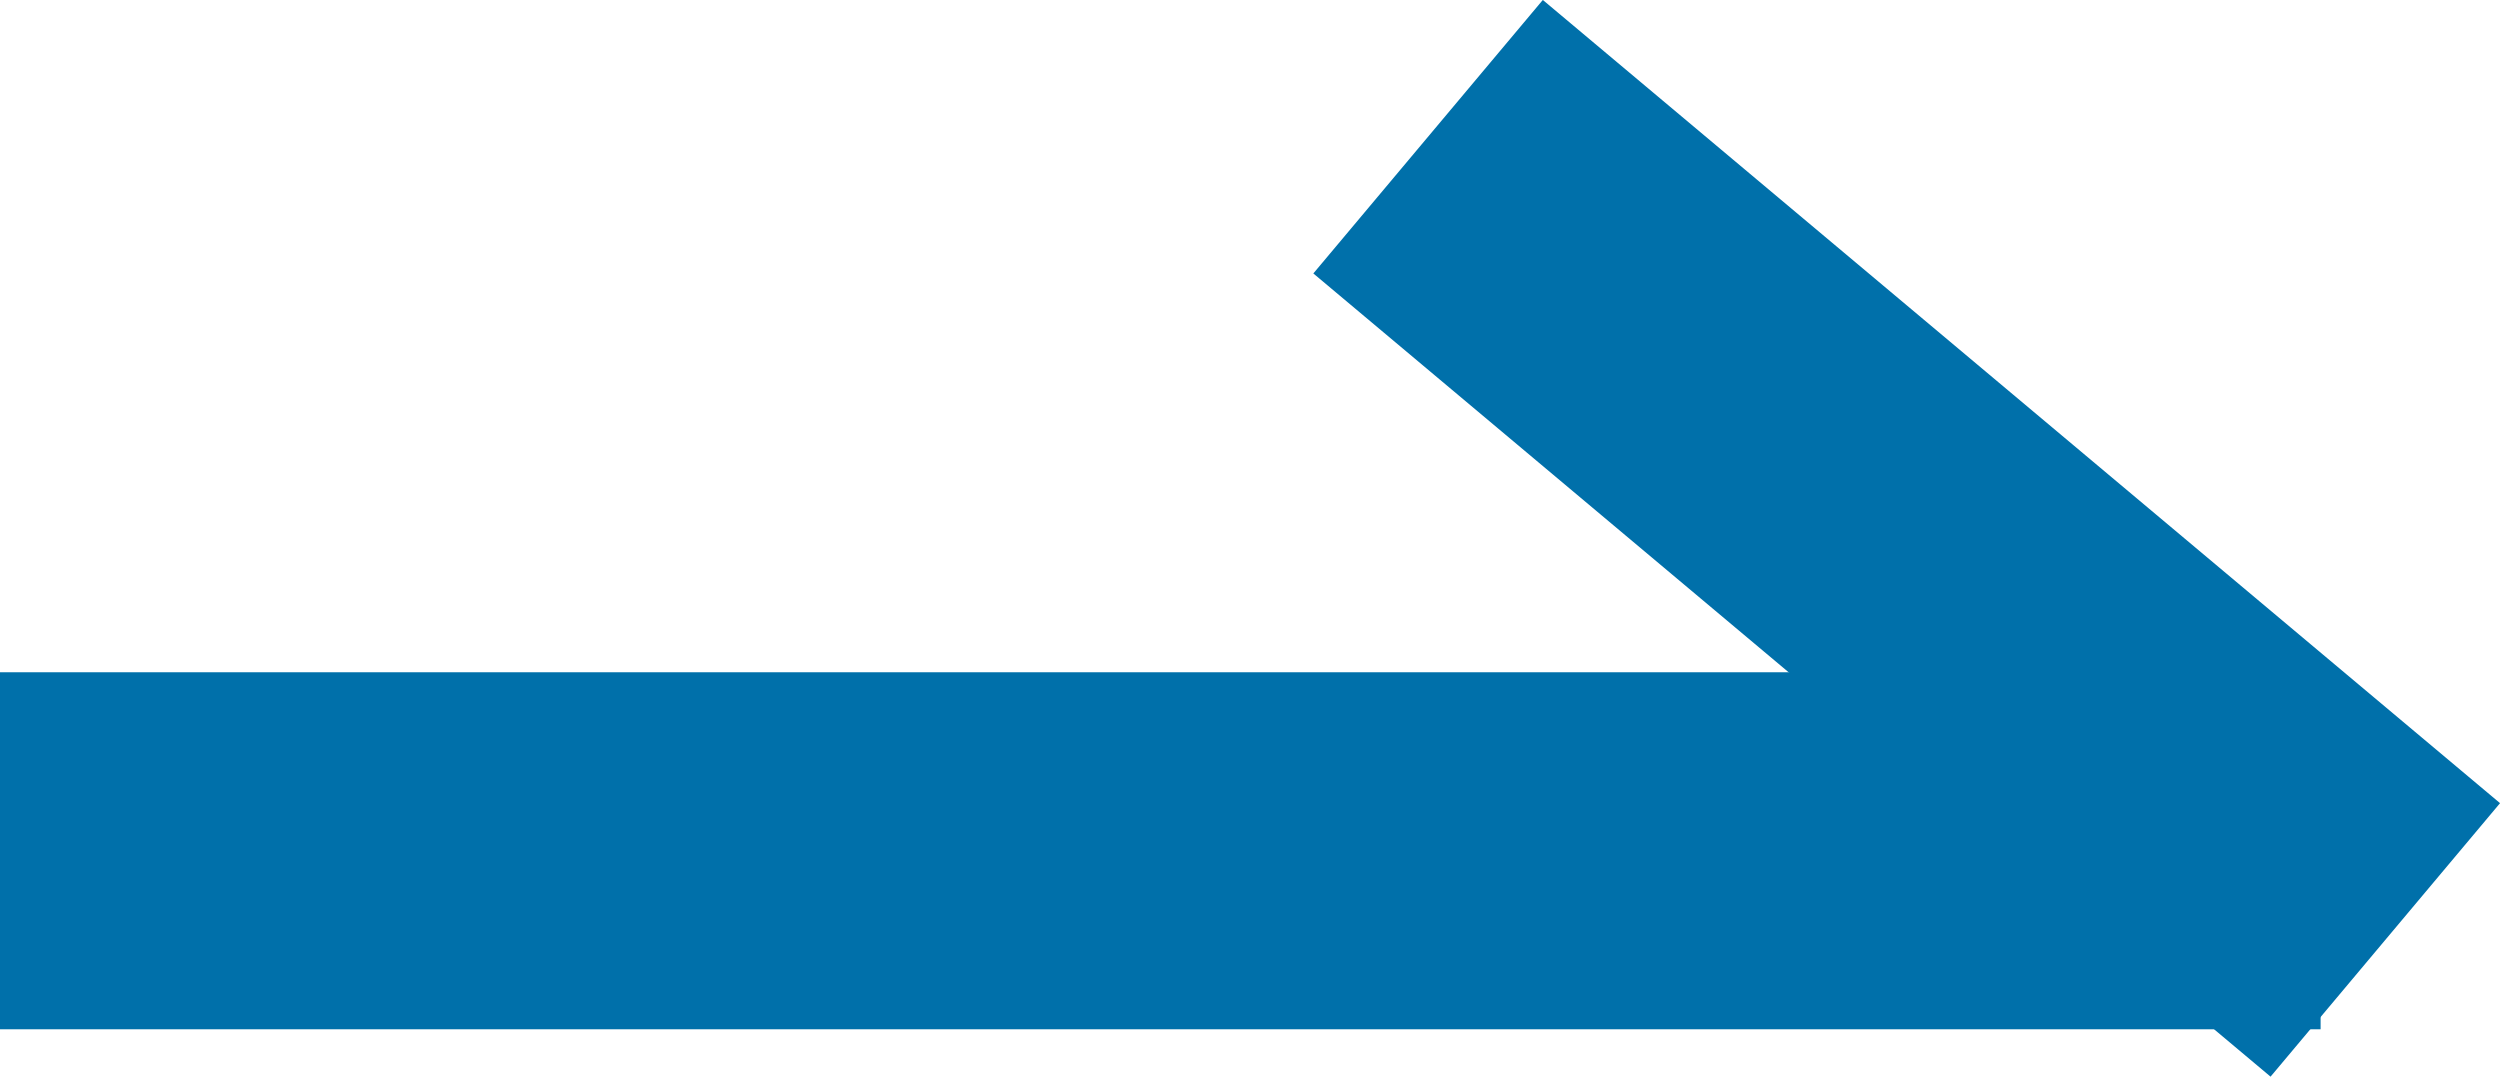
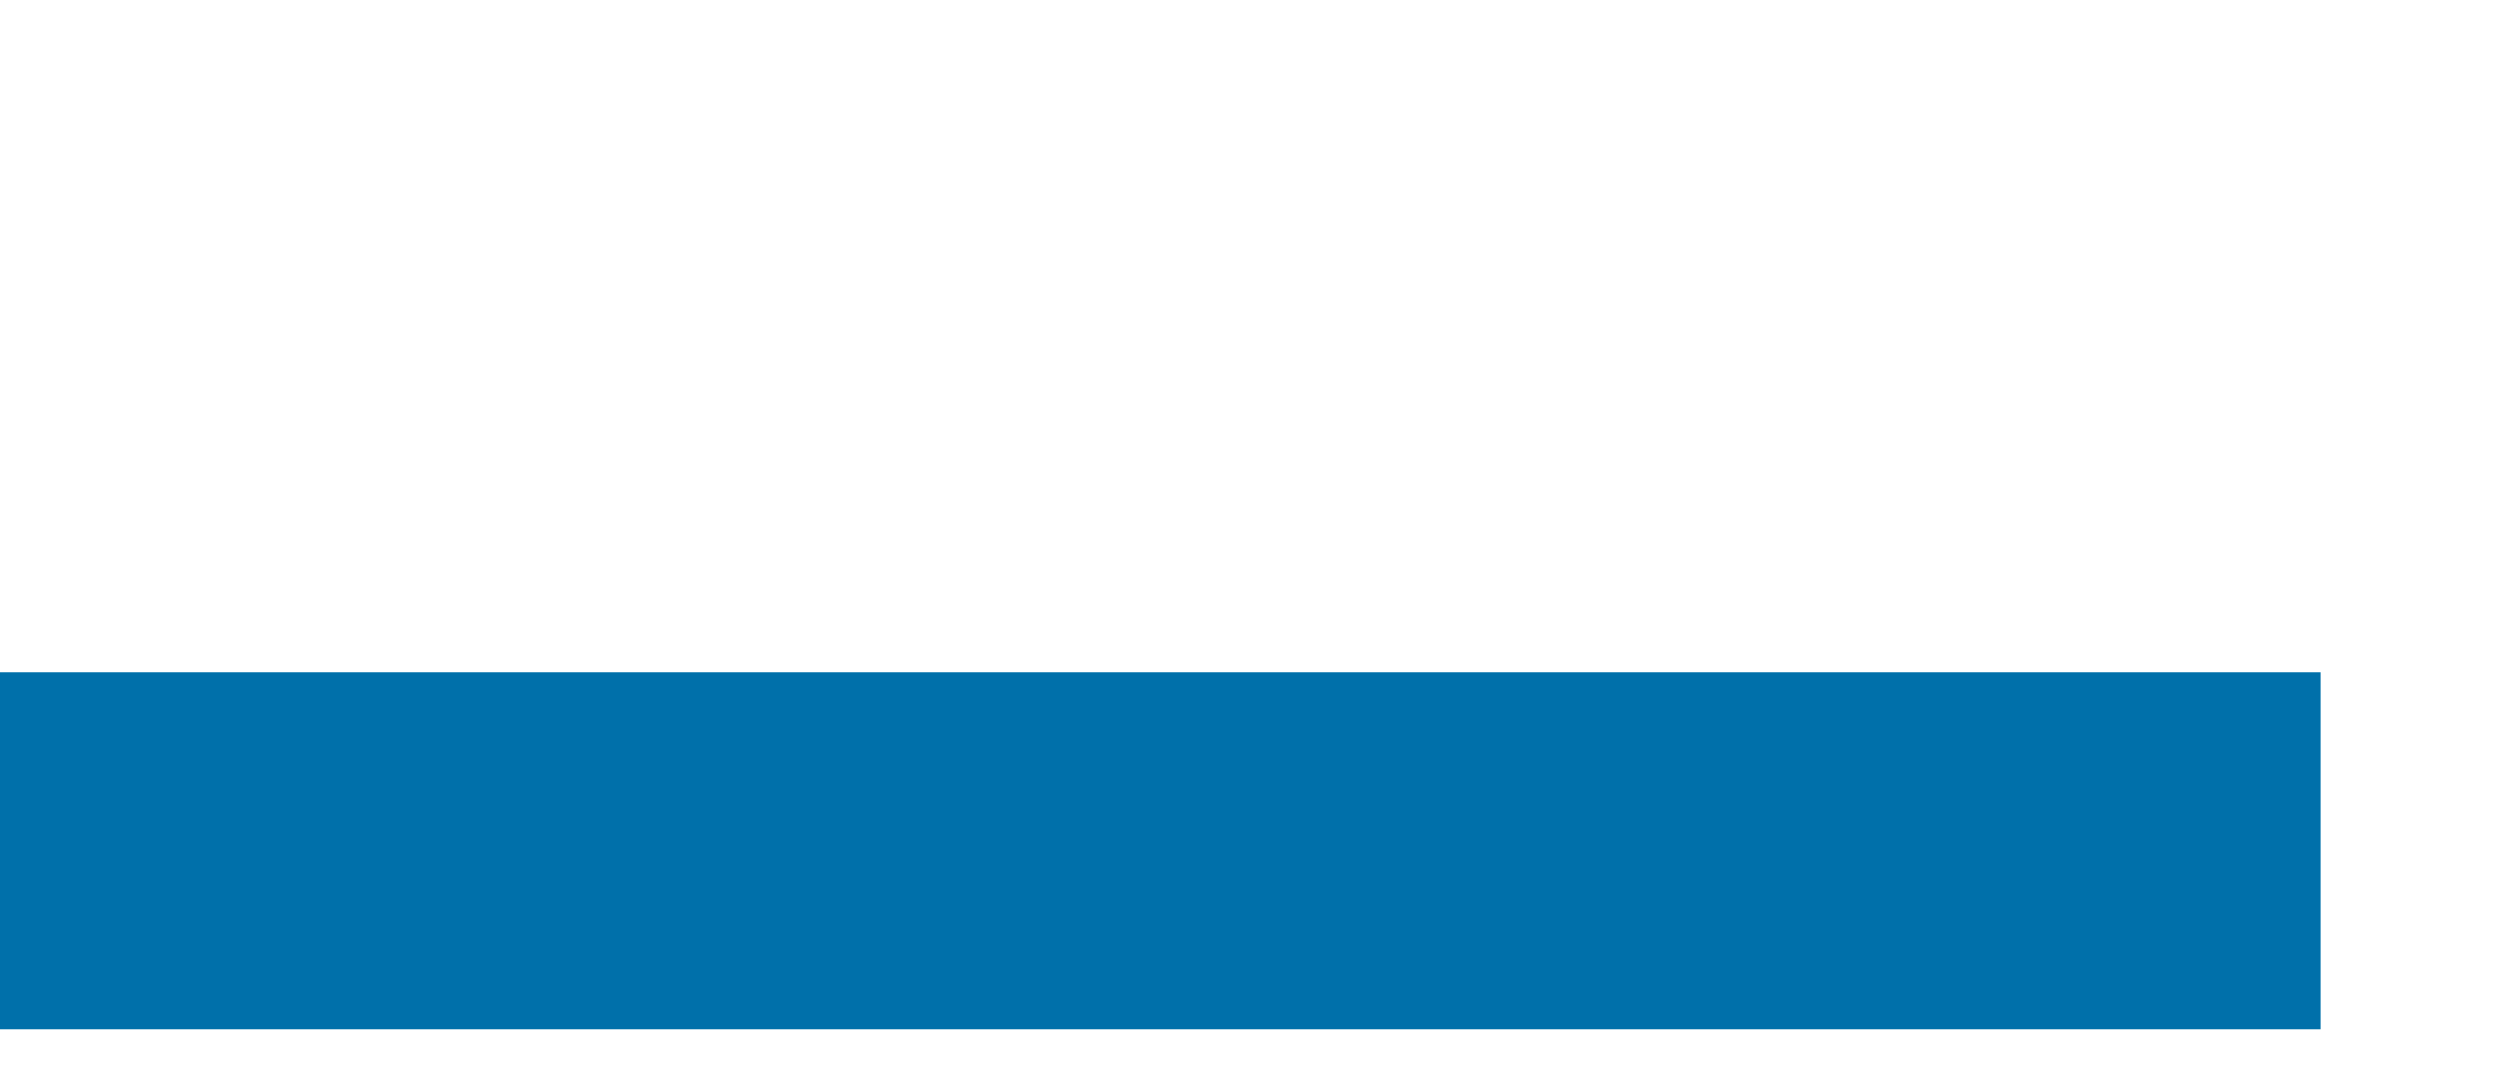
<svg xmlns="http://www.w3.org/2000/svg" width="14.005" height="6.032" viewBox="0 0 14.005 6.032">
  <path data-name="線 2" transform="translate(0 4.766)" style="fill:none;stroke:#0070aa;stroke-width:2px" d="M0 0h13" />
-   <path data-name="線 3" transform="rotate(40 2.948 11.373)" style="fill:none;stroke:#0070aa;stroke-width:2px" d="M0 0h7" />
</svg>